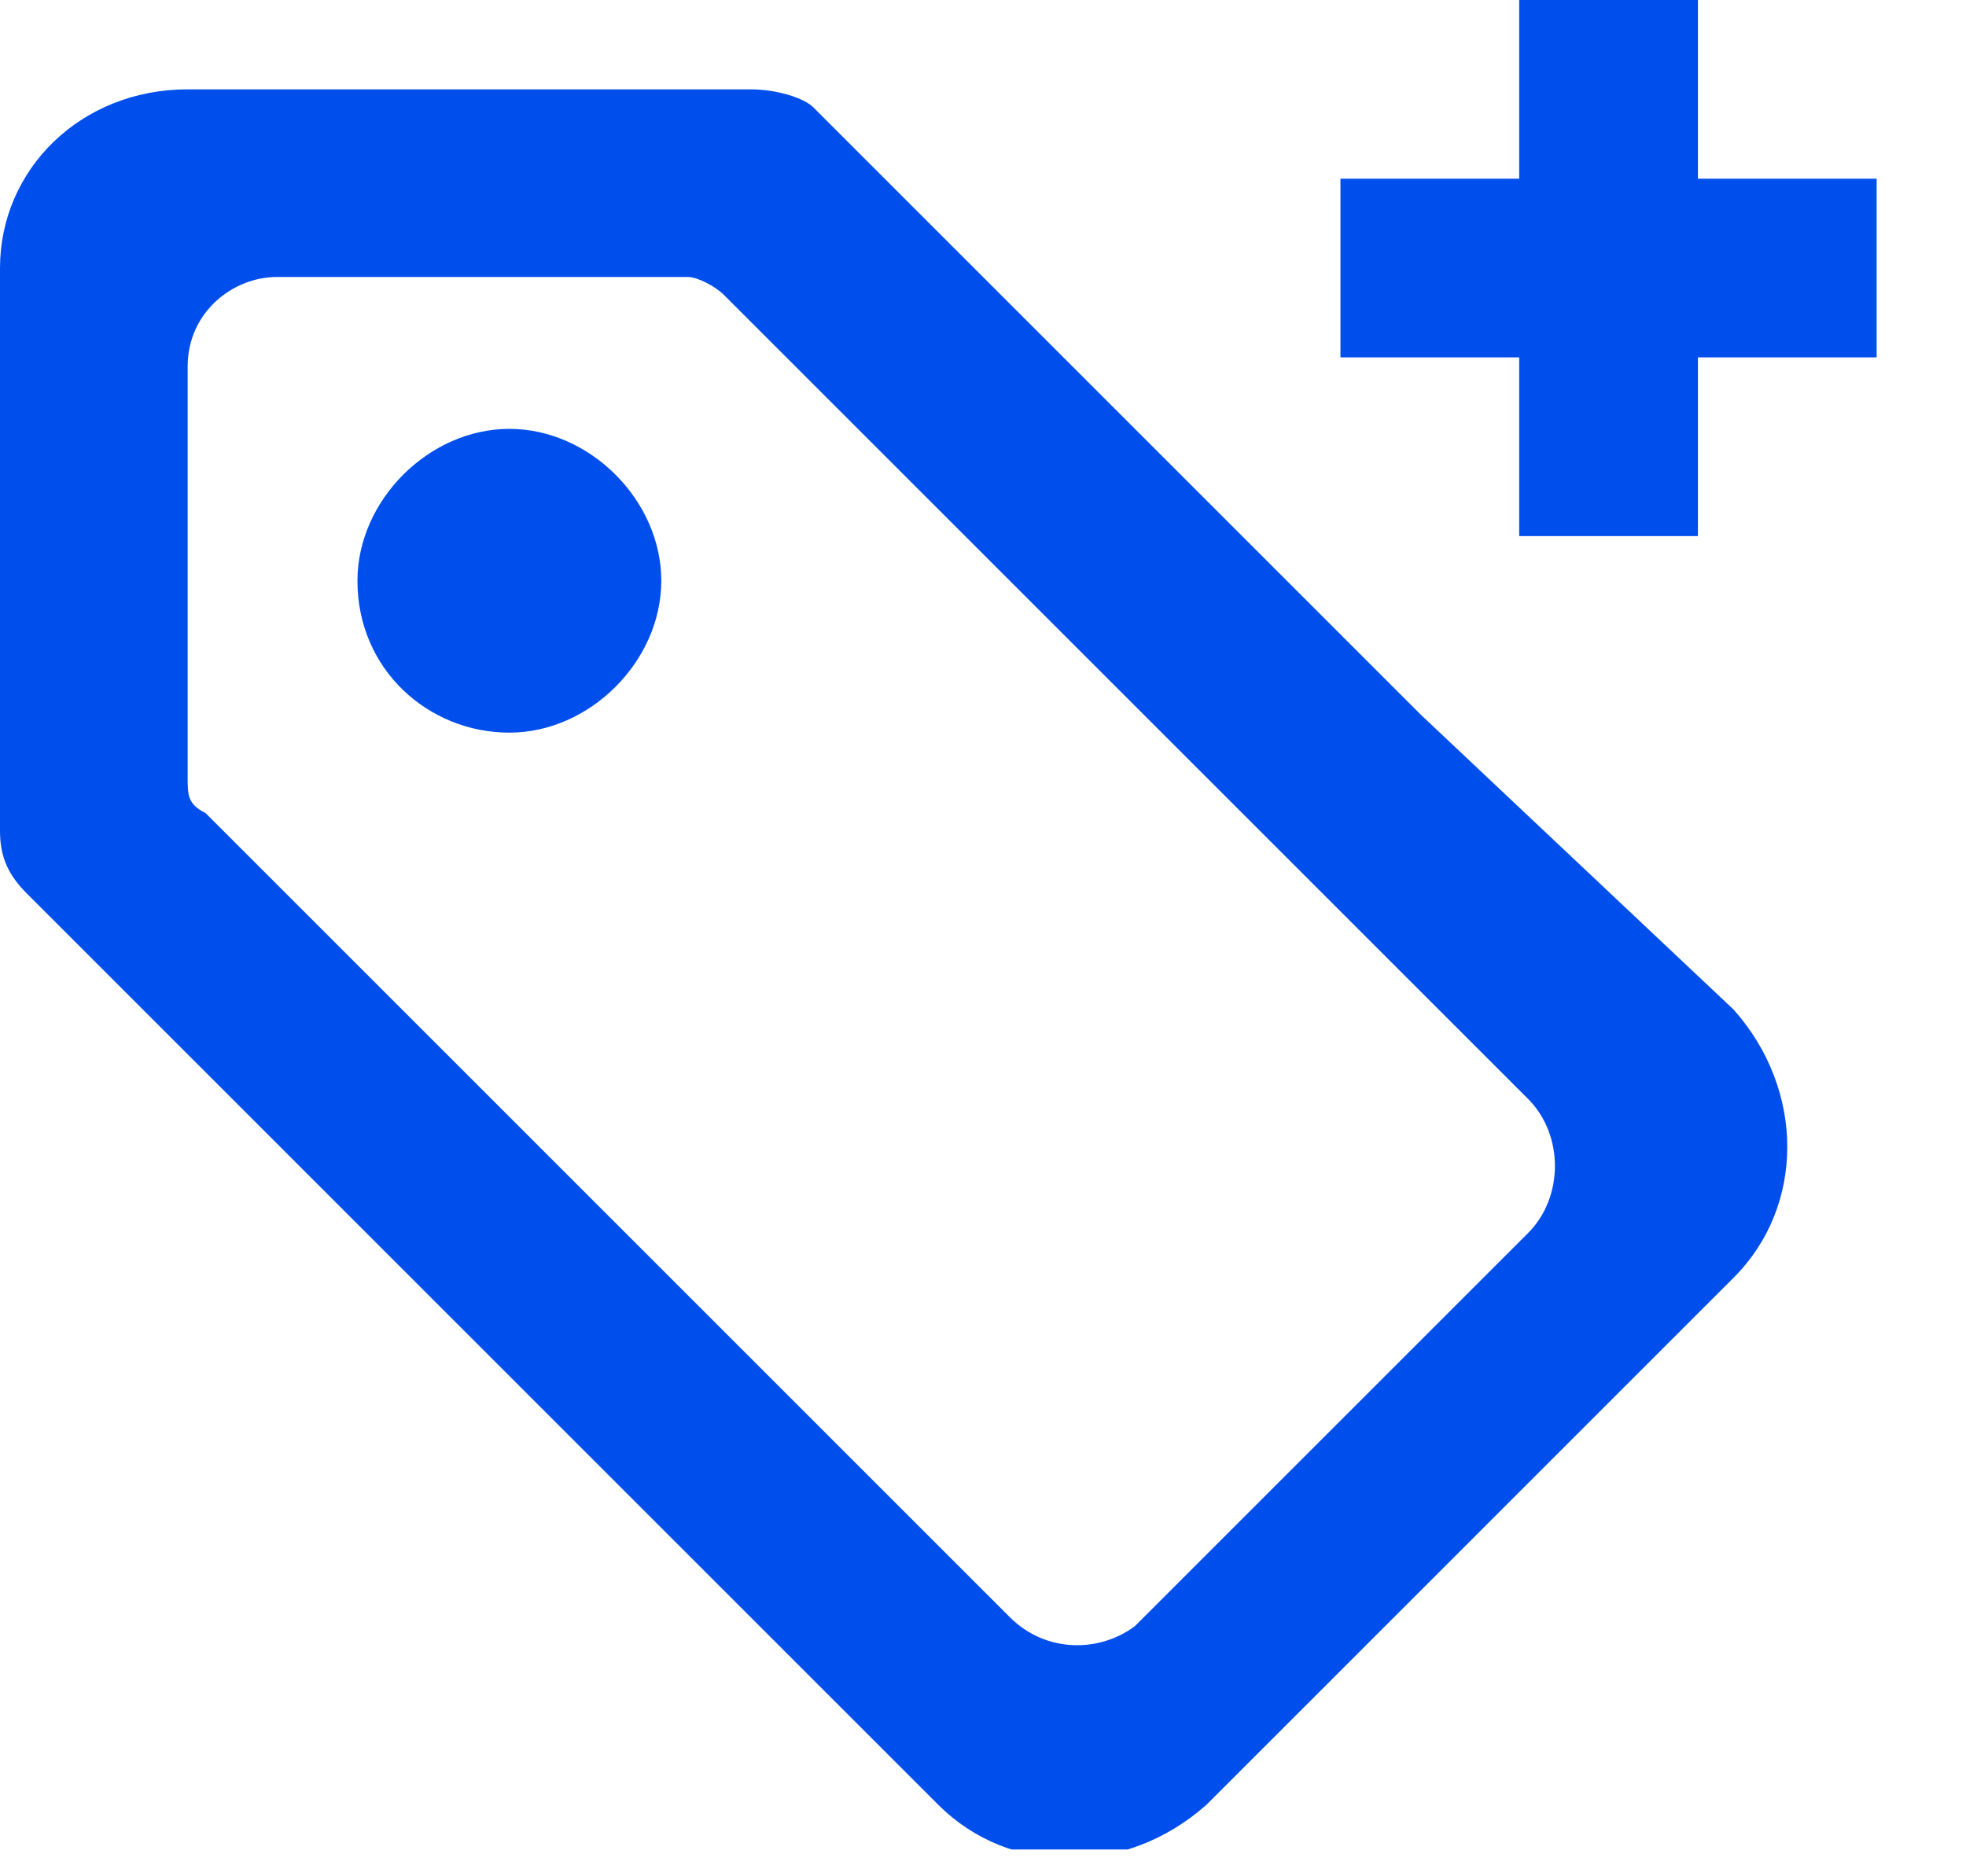
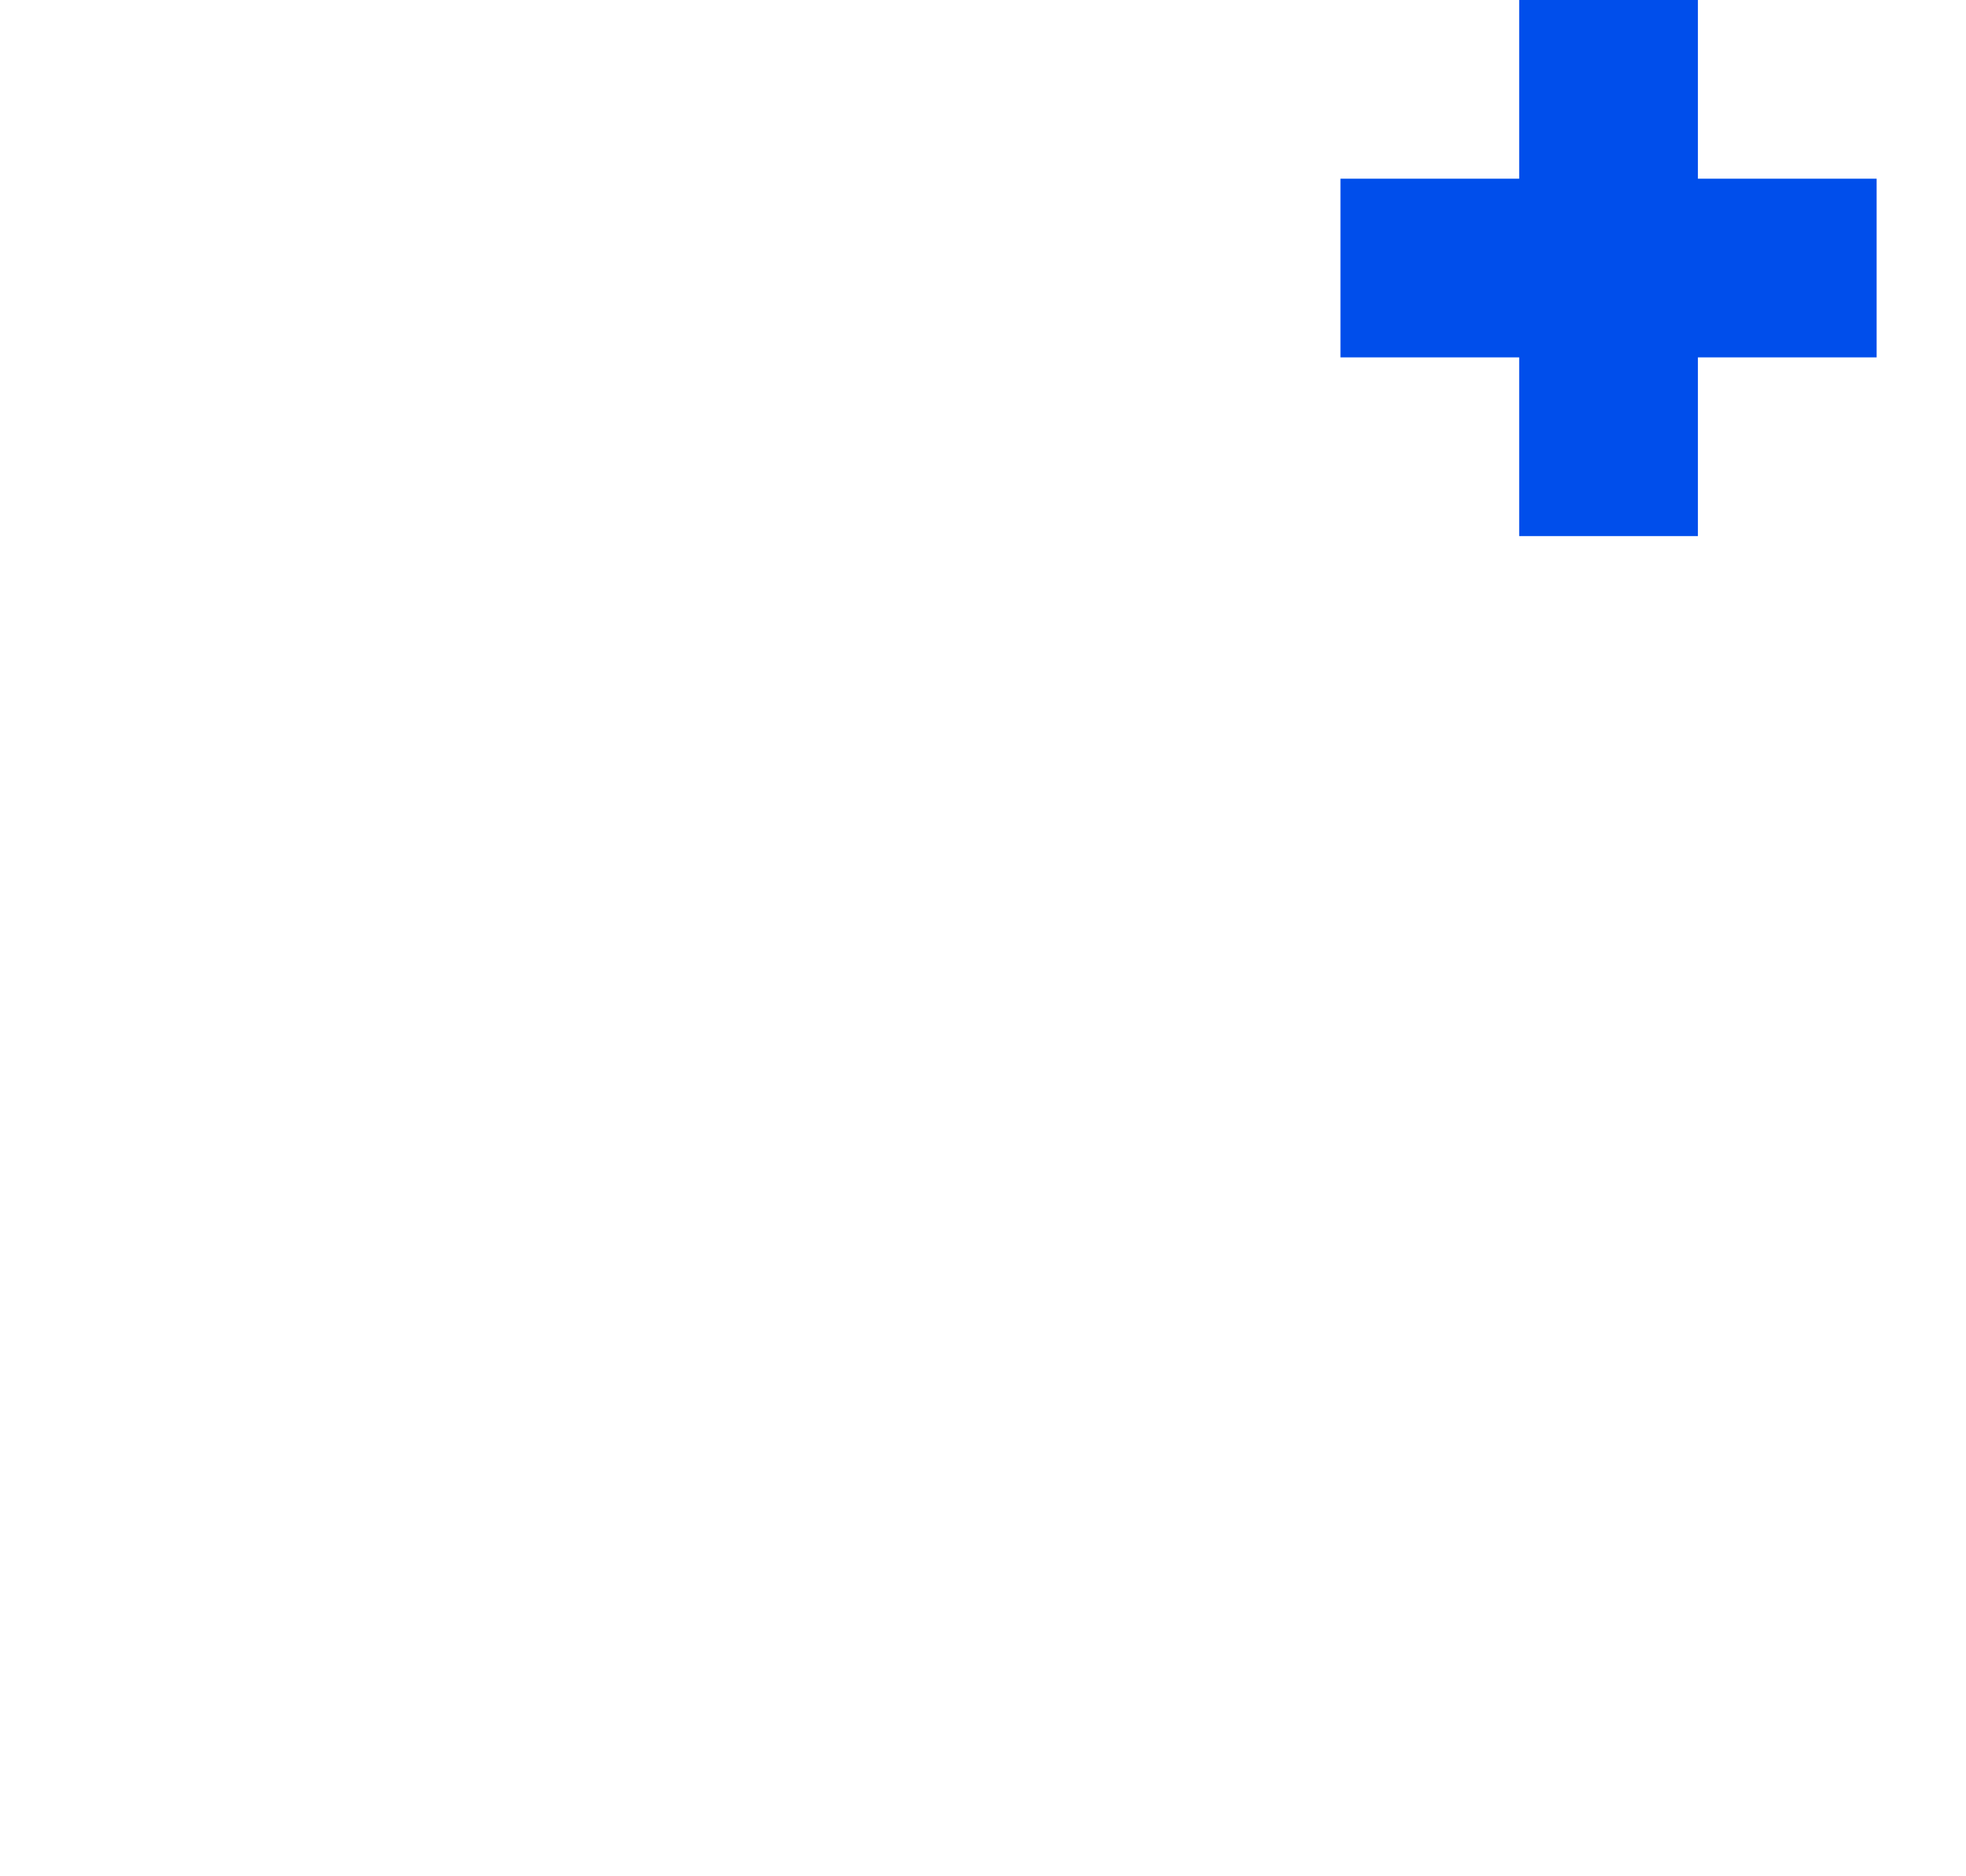
<svg xmlns="http://www.w3.org/2000/svg" width="22" height="21" viewBox="0 0 22 21" fill="none">
  <g clip-path="url(#clip0)">
    <path d="M21 4H19V6H17V4H15V2H17V0H19V2H21V4Z" fill="#004EEB" />
-     <path d="M15.9 8C15.7 7.8 8.9 1 9.1 1.2C9 1.1 8.7 1 8.4 1C6.2 1 4.3 1 2.1 1C0.9 1 0 1.9 0 3C0 3.1 0 9.4 0 9.3C0 9.6 0.1 9.8 0.3 10C4.4 14.1 1.4 11.1 10.5 20.2C11.3 21 12.6 21 13.5 20.2C13.7 20 19.5 14.2 19.4 14.3C20.2 13.5 20.2 12.2 19.4 11.3L15.9 8ZM11.3 18.1L2.3 9.1C2.1 9 2.1 8.9 2.1 8.7V4.1C2.1 3.5 2.6 3.1 3.1 3.1H7.7C7.8 3.1 8 3.2 8.1 3.3L17.1 12.3C17.5 12.7 17.5 13.4 17.1 13.8L12.7 18.2C12.3 18.5 11.7 18.5 11.3 18.1ZM7.4 6.5C7.4 7.4 6.6 8.2 5.7 8.2C4.8 8.2 4 7.5 4 6.5C4 5.6 4.8 4.8 5.7 4.8C6.6 4.8 7.4 5.6 7.4 6.5Z" fill="#004EEB" />
  </g>
  <defs>
    <clipPath id="clip0">
      <rect width="21.3" height="20.7" fill="white" />
    </clipPath>
  </defs>
</svg>